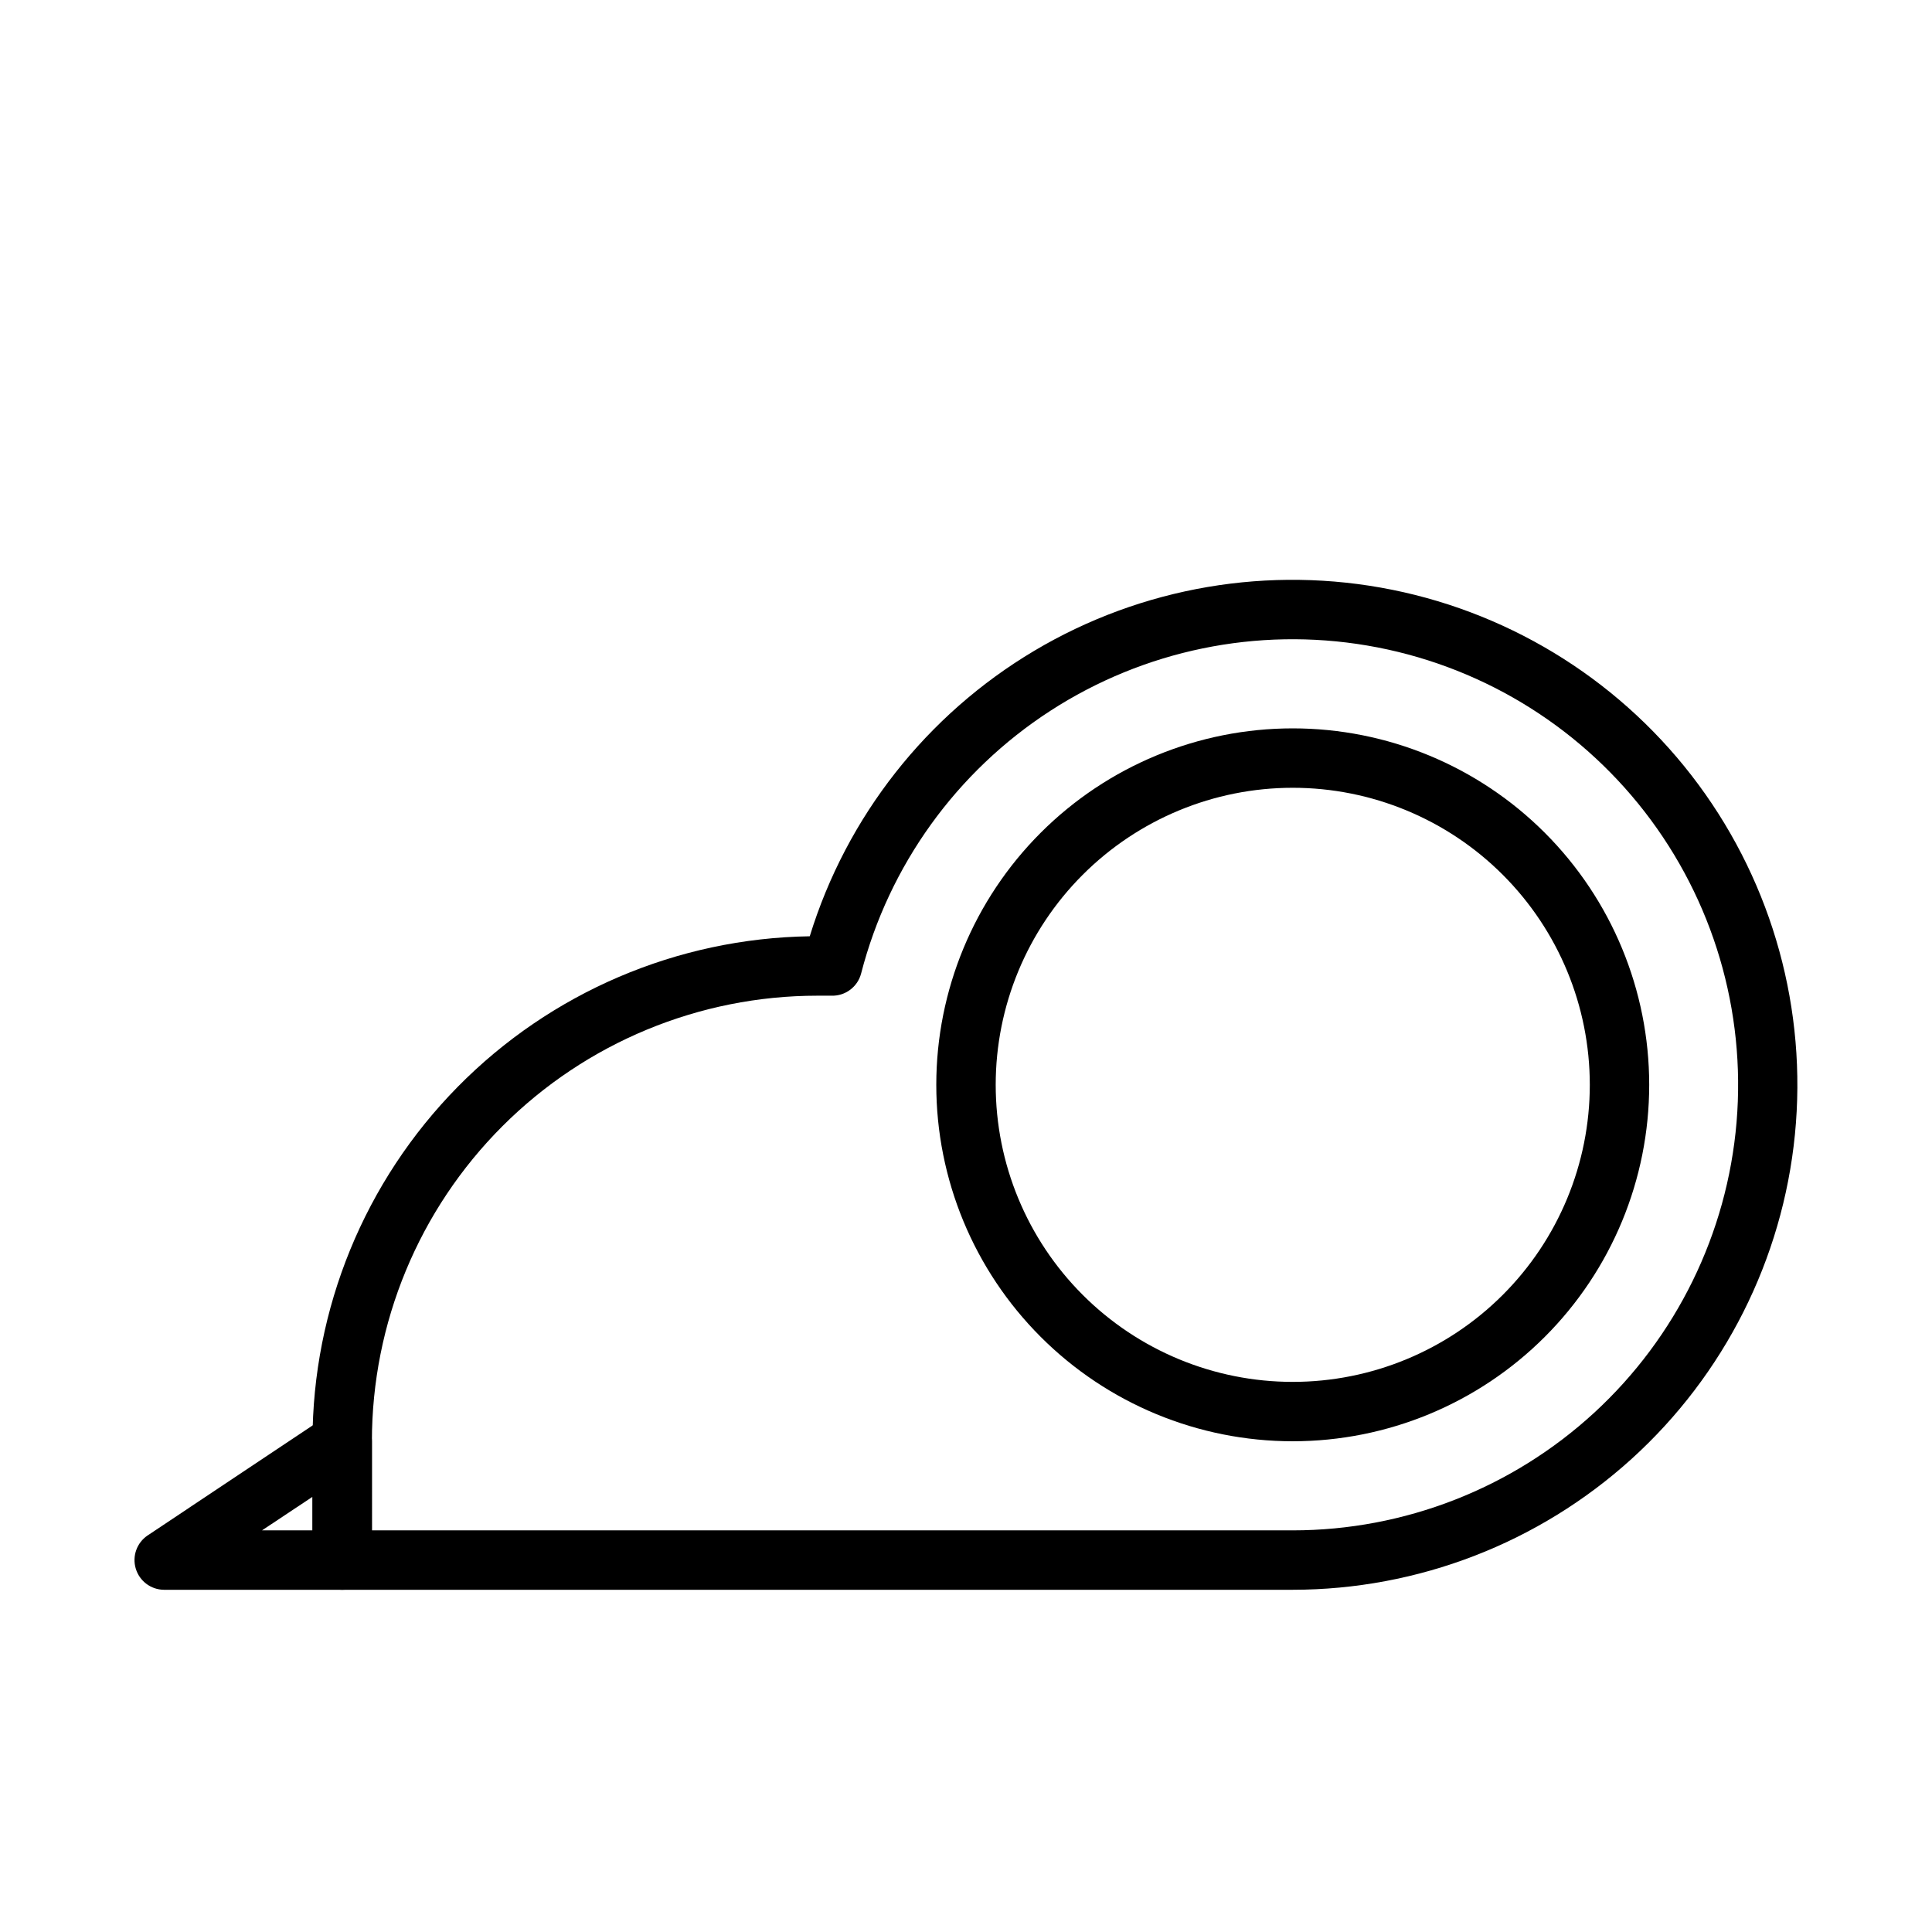
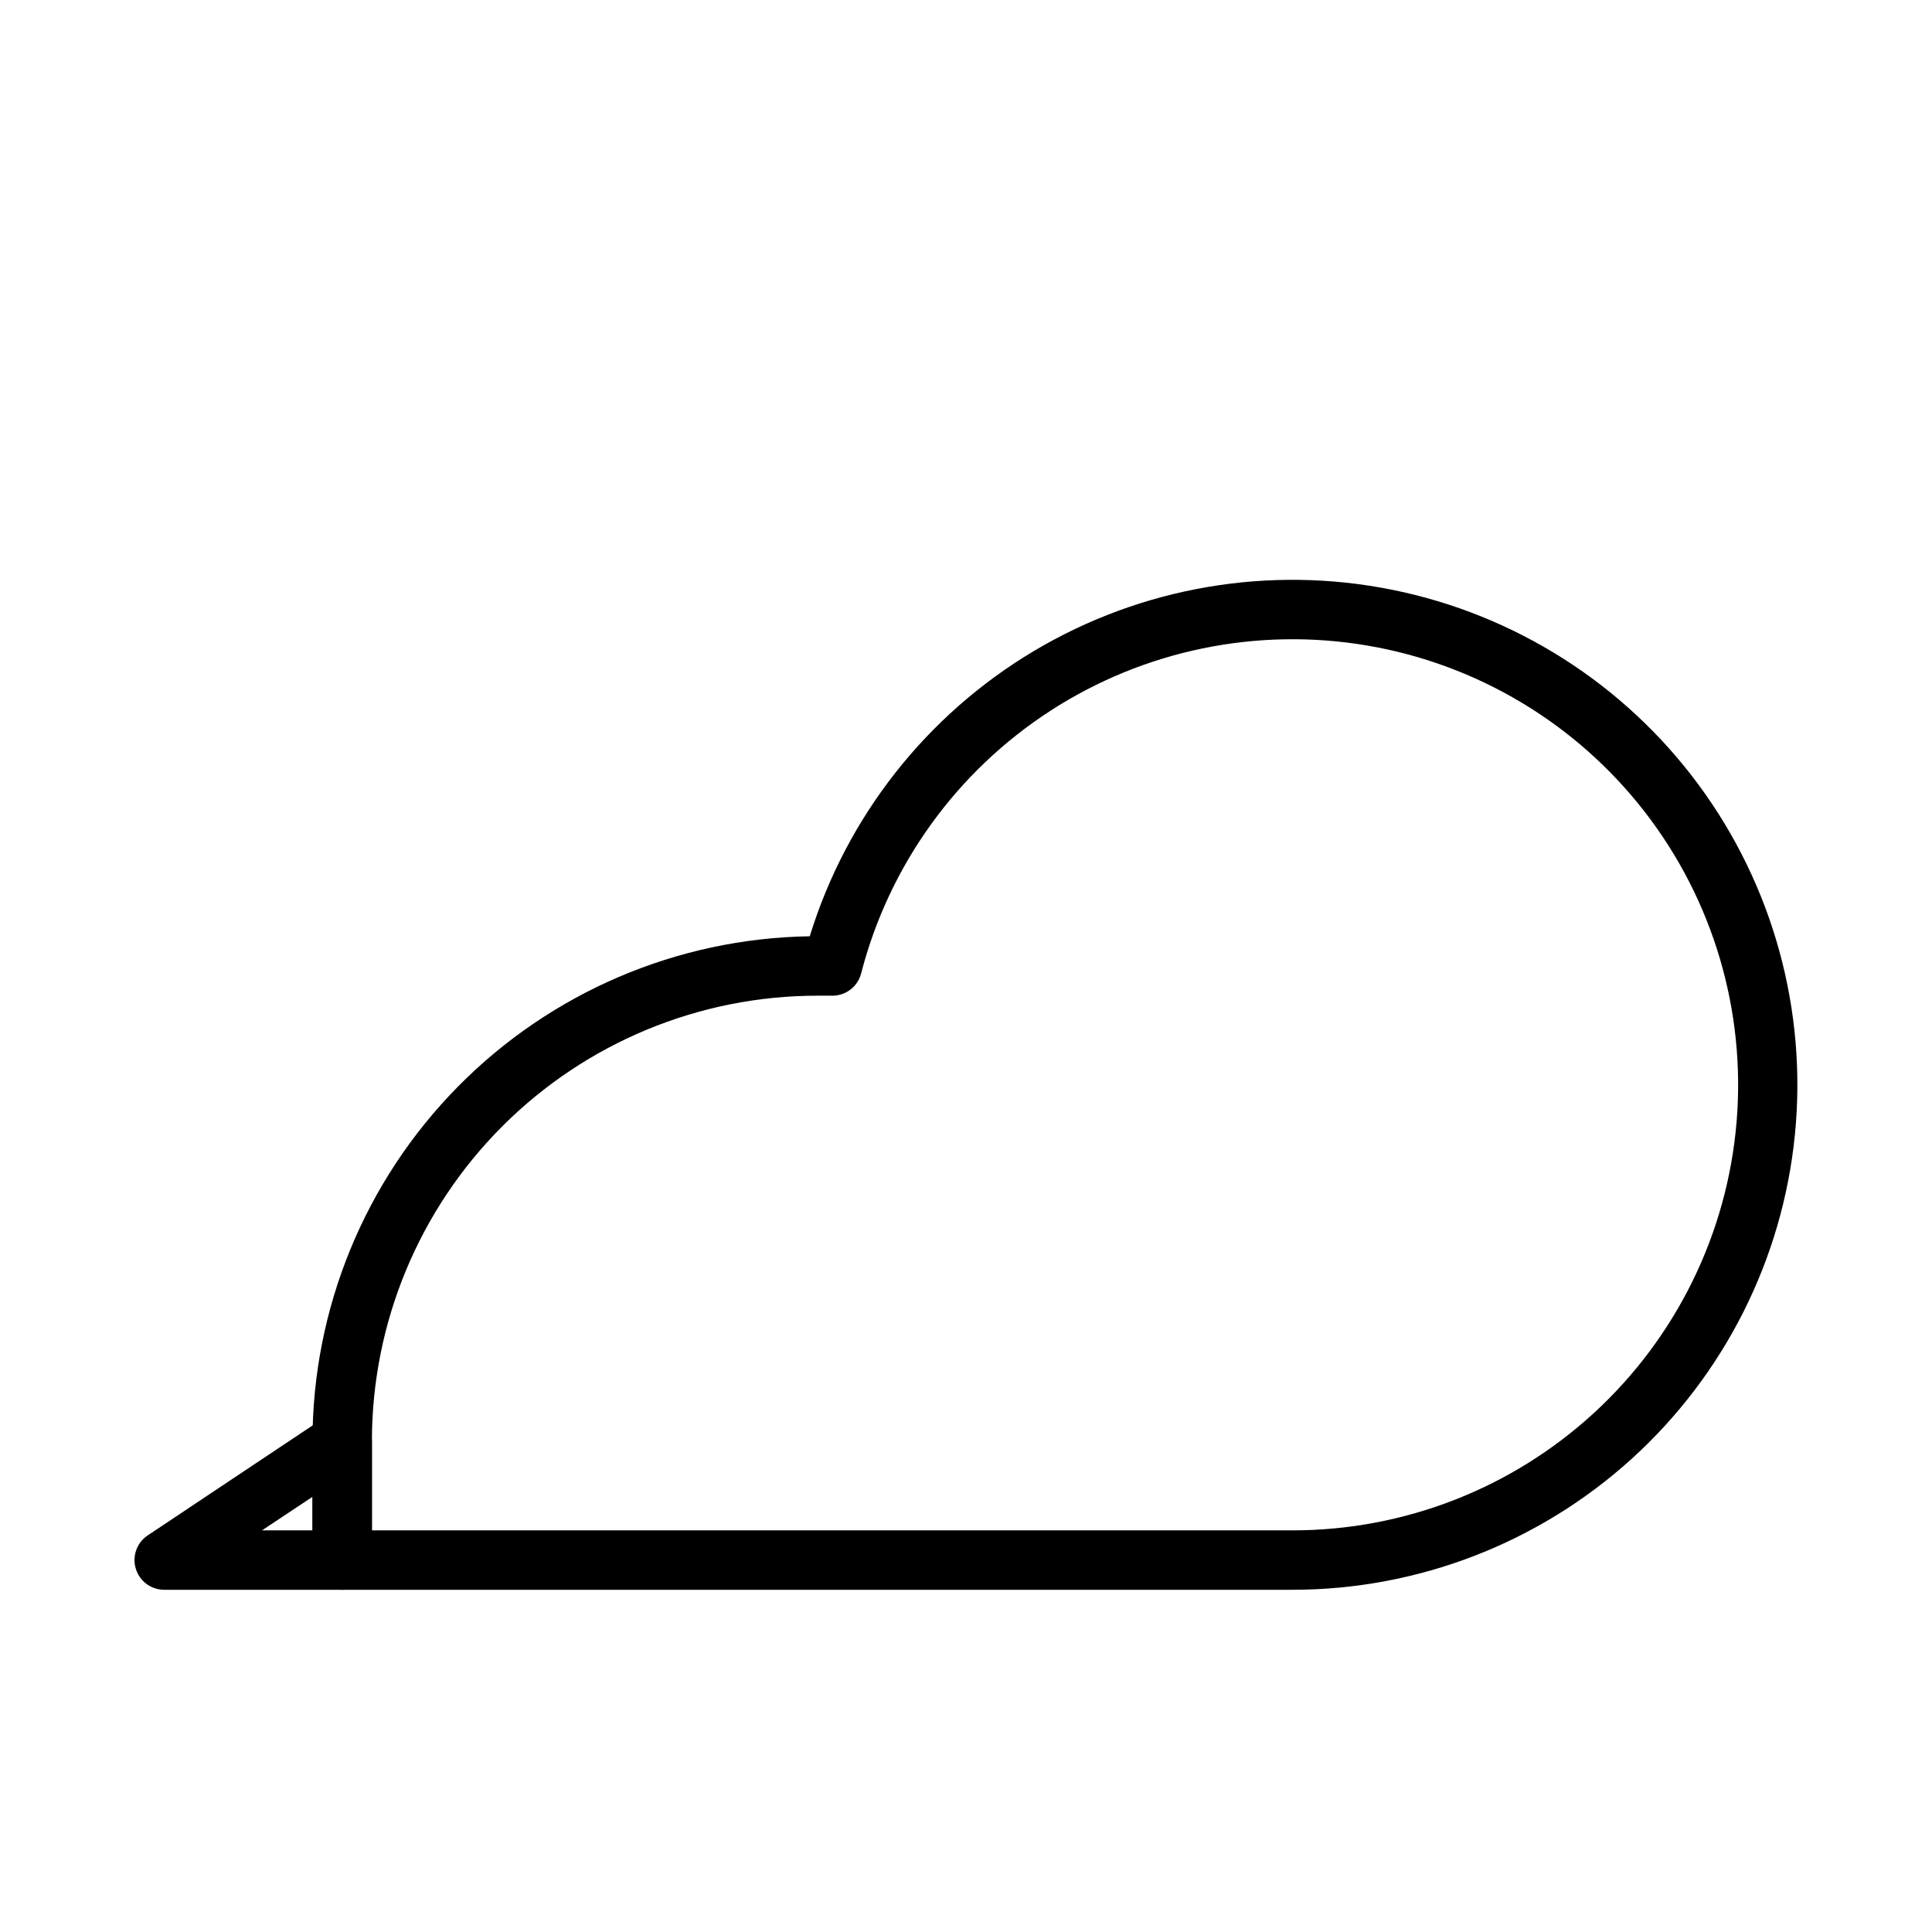
<svg xmlns="http://www.w3.org/2000/svg" fill="#000000" width="800px" height="800px" version="1.1" viewBox="144 144 512 512">
  <g>
    <path d="m486.59 565.31h-251.9c-4.348 0-7.875-3.527-7.875-7.875v-31.488c-0.004-35.141 13.816-68.871 38.473-93.91 24.656-25.039 58.172-39.375 93.305-39.914 9.762-31.715 30.961-58.676 59.477-75.645 28.52-16.969 62.328-22.734 94.859-16.184 32.531 6.555 61.469 24.961 81.191 51.648 19.723 26.688 28.828 59.75 25.547 92.773s-18.715 63.648-43.305 85.934c-24.59 22.281-56.582 34.637-89.77 34.66zm-244.03-15.746h244.03c29.594-0.012 58.105-11.137 79.887-31.172 21.781-20.035 35.246-47.516 37.73-77.008 2.481-29.488-6.203-58.836-24.332-82.23-18.125-23.391-44.379-39.125-73.555-44.082-29.176-4.957-59.148 1.223-83.984 17.312-24.84 16.094-42.727 40.926-50.125 69.578-0.918 3.57-4.191 6.023-7.871 5.906h-3.703c-31.316 0-61.348 12.441-83.492 34.586s-34.586 52.176-34.586 83.492z" />
    <path d="m234.69 565.31h-47.234c-3.453-0.027-6.484-2.301-7.477-5.609-0.996-3.305 0.281-6.871 3.148-8.797l47.23-31.488c2.367-1.531 5.367-1.68 7.871-0.395 2.625 1.32 4.293 3.992 4.332 6.926v31.488c0 2.09-0.828 4.09-2.305 5.566-1.477 1.477-3.481 2.309-5.566 2.309zm-21.258-15.746h13.383v-8.895z" />
-     <path d="m486.59 525.95c-25.051 0-49.078-9.949-66.797-27.668-17.715-17.715-27.668-41.742-27.668-66.793 0-25.055 9.953-49.082 27.668-66.797 17.719-17.715 41.746-27.668 66.797-27.668 25.055 0 49.082 9.953 66.797 27.668 17.715 17.715 27.668 41.742 27.668 66.797 0 25.051-9.953 49.078-27.668 66.793-17.715 17.719-41.742 27.668-66.797 27.668zm0-173.18c-20.879 0-40.898 8.293-55.664 23.059-14.762 14.762-23.055 34.785-23.055 55.664 0 20.875 8.293 40.898 23.055 55.66 14.766 14.766 34.785 23.059 55.664 23.059s40.902-8.293 55.664-23.059c14.762-14.762 23.059-34.785 23.059-55.66 0-20.879-8.297-40.902-23.059-55.664-14.762-14.766-34.785-23.059-55.664-23.059z" />
  </g>
</svg>